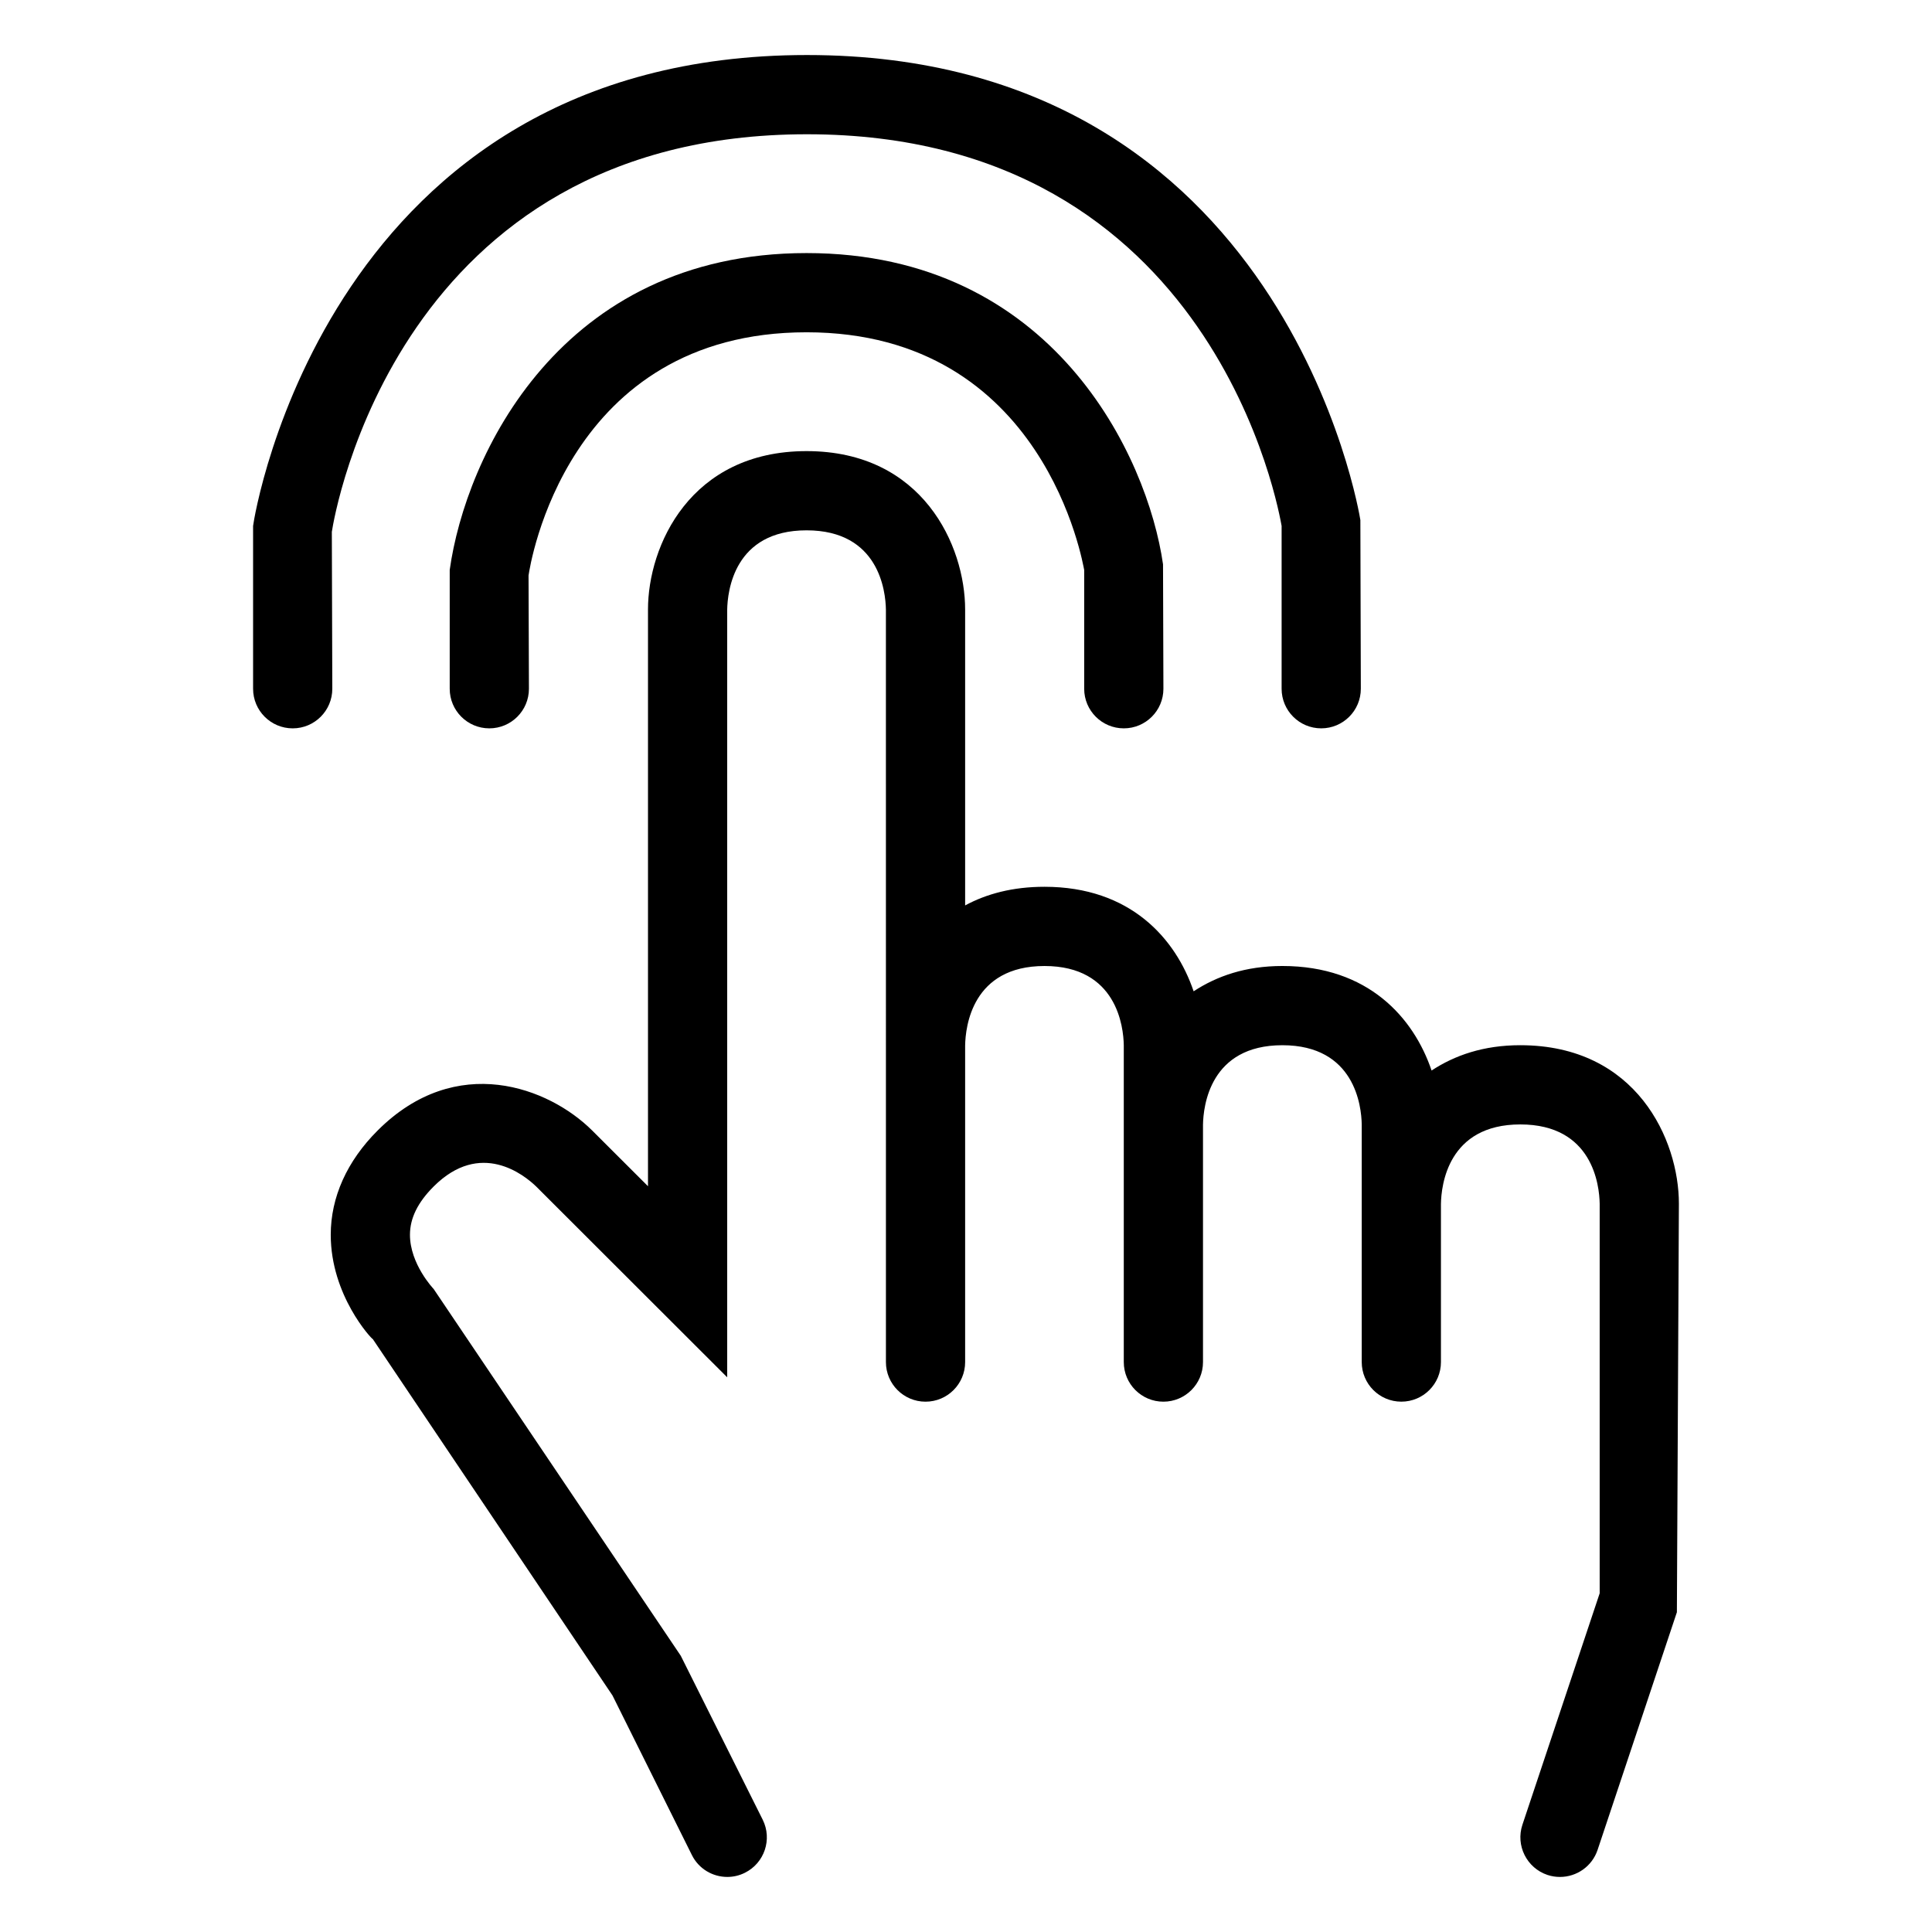
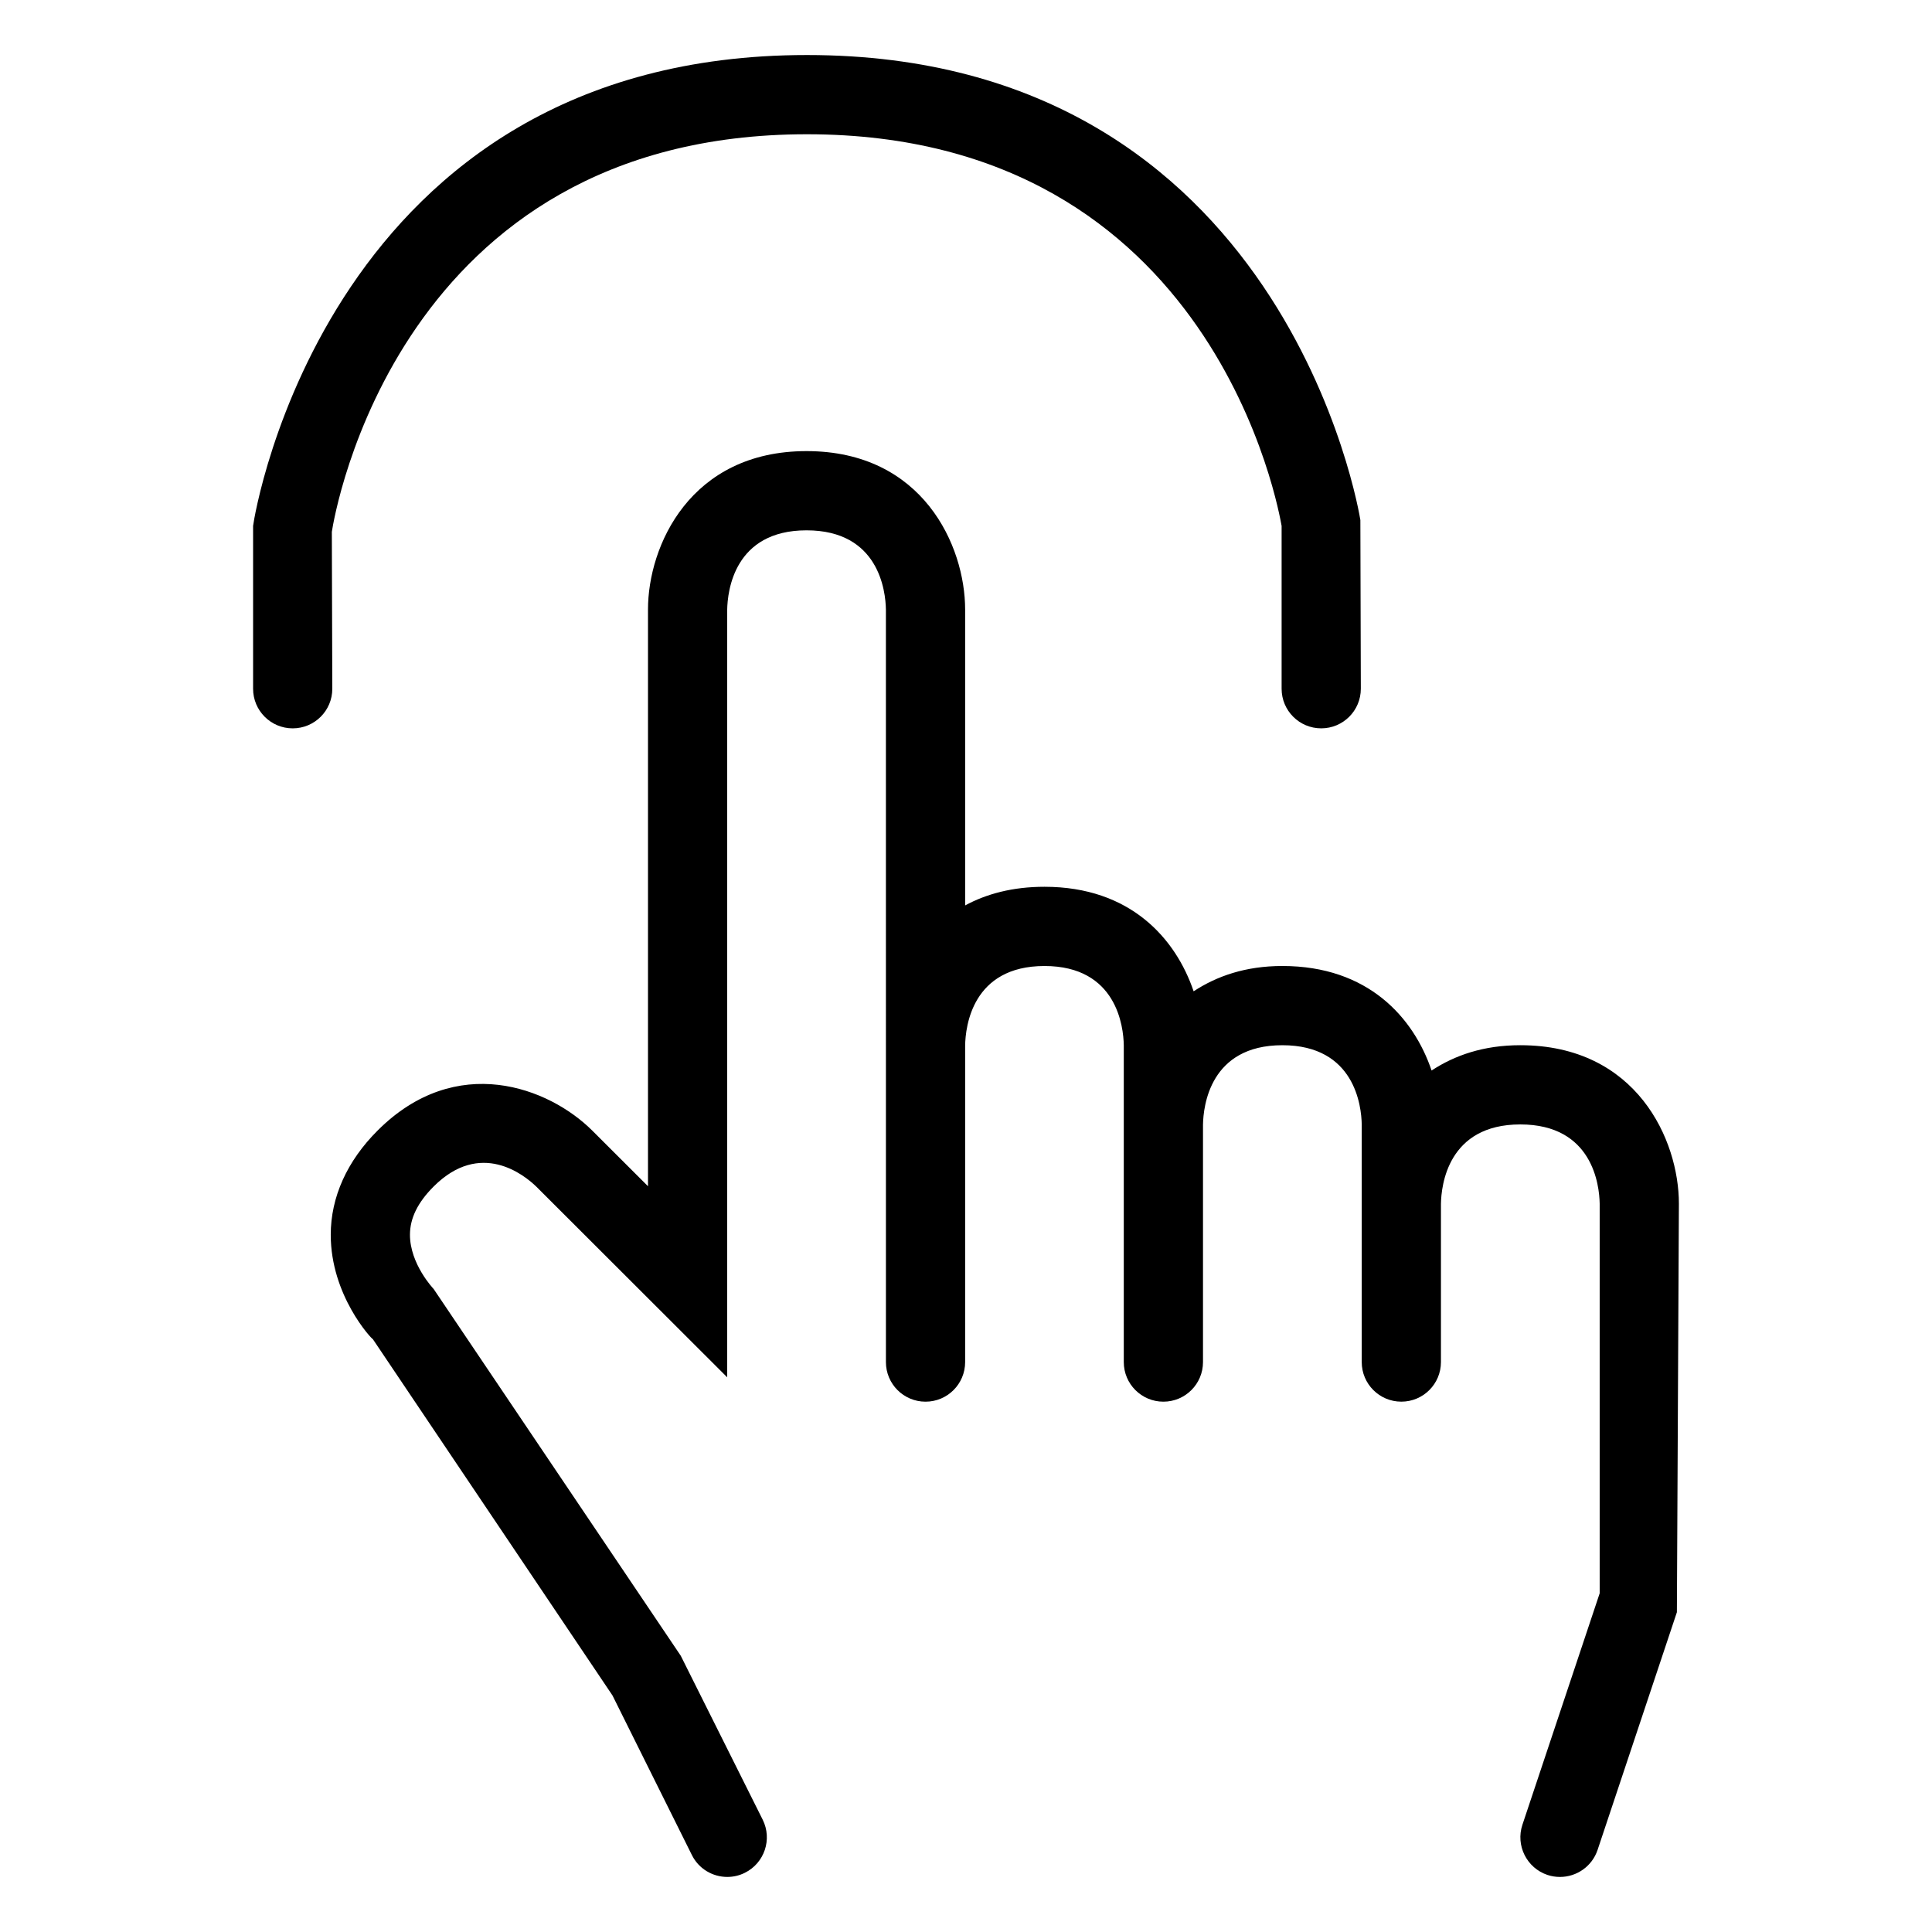
<svg xmlns="http://www.w3.org/2000/svg" fill="#000000" width="800px" height="800px" version="1.1" viewBox="144 144 512 512">
  <g>
    <path d="m546.9 420.99c-9.797 0-17.414 2.703-23.516 6.707-4.742-13.973-16.754-27.699-39.543-27.699-9.797 0-17.414 2.703-23.516 6.707-4.742-13.973-16.746-27.699-39.523-27.699-8.426 0-15.375 1.875-21.031 4.941v-78.414c0-16.871-11.191-41.984-42.023-41.984s-42.023 25.113-42.023 41.984v152.83l-14.785-14.762c-11.438-11.398-36-20.867-56.867 0-8.117 8.098-12.422 17.672-12.422 27.633 0 16.113 10.863 27.633 11.133 27.633v-0.02l63.531 94.465 21.031 42.27c1.824 3.691 5.535 5.824 9.387 5.824 1.578 0 3.176-0.348 4.676-1.105 5.188-2.582 7.297-8.875 4.715-14.062l-21.711-43.441-65.496-97.211c-0.062-0.062-6.273-6.602-6.273-14.352 0-4.387 2.051-8.57 6.273-12.793 12.422-12.422 23.984-3.094 27.184 0l50.613 50.555v-203.38c0.082-4.953 1.824-21.074 21.031-21.074 19.207 0 20.949 16.125 21.031 20.992l0.004 115.46v83.969c0 5.801 4.695 10.496 10.496 10.496 5.801 0 10.496-4.695 10.496-10.496v-83.887c0.082-4.953 1.824-21.074 21.031-21.074 19.188 0 20.93 16.125 21.012 20.992v83.969c0 5.801 4.695 10.496 10.496 10.496s10.496-4.695 10.496-10.496v-62.895c0.086-4.941 1.828-21.074 21.035-21.074s20.949 16.133 21.031 20.992v62.973c0 5.801 4.695 10.496 10.496 10.496 5.801 0 10.496-4.695 10.496-10.496v-41.902c0.082-4.938 1.828-21.07 21.035-21.07 19.207 0 20.949 16.133 21.031 20.992v103.26l-20.48 61.355c-1.824 5.492 1.148 11.438 6.641 13.285 1.109 0.367 2.219 0.531 3.324 0.531 4.387 0 8.488-2.766 9.965-7.176l21.012-62.977 0.531-108.28c0-16.875-11.191-41.984-42.023-41.984z" />
-     <path d="m441.82 337.02c5.801 0 10.496-4.695 10.496-10.496l-0.102-32.973c-4.082-28.527-29.094-82.484-94.469-82.484-65.395 0-90.383 53.957-94.566 83.969v31.488c0 5.801 4.695 10.496 10.496 10.496s10.496-4.695 10.496-10.496l-0.102-30.004c0.371-2.633 9.941-64.461 73.676-64.461 63.324 0 73.289 61.859 73.574 62.977v31.488c0.004 5.801 4.695 10.496 10.5 10.496z" />
    <path d="m231.94 284.94c0.656-4.305 17.406-105.36 125.91-105.36 108.51 0 125.25 101.05 125.79 103.79v43.152c0 5.801 4.695 10.496 10.496 10.496s10.496-4.695 10.496-10.496l-0.121-44.699c-0.188-1.23-19.828-123.24-146.66-123.24-126.84 0-146.47 122.01-146.78 124.79v43.152c0 5.801 4.695 10.496 10.496 10.496 5.801 0 10.496-4.695 10.496-10.496z" />
  </g>
</svg>